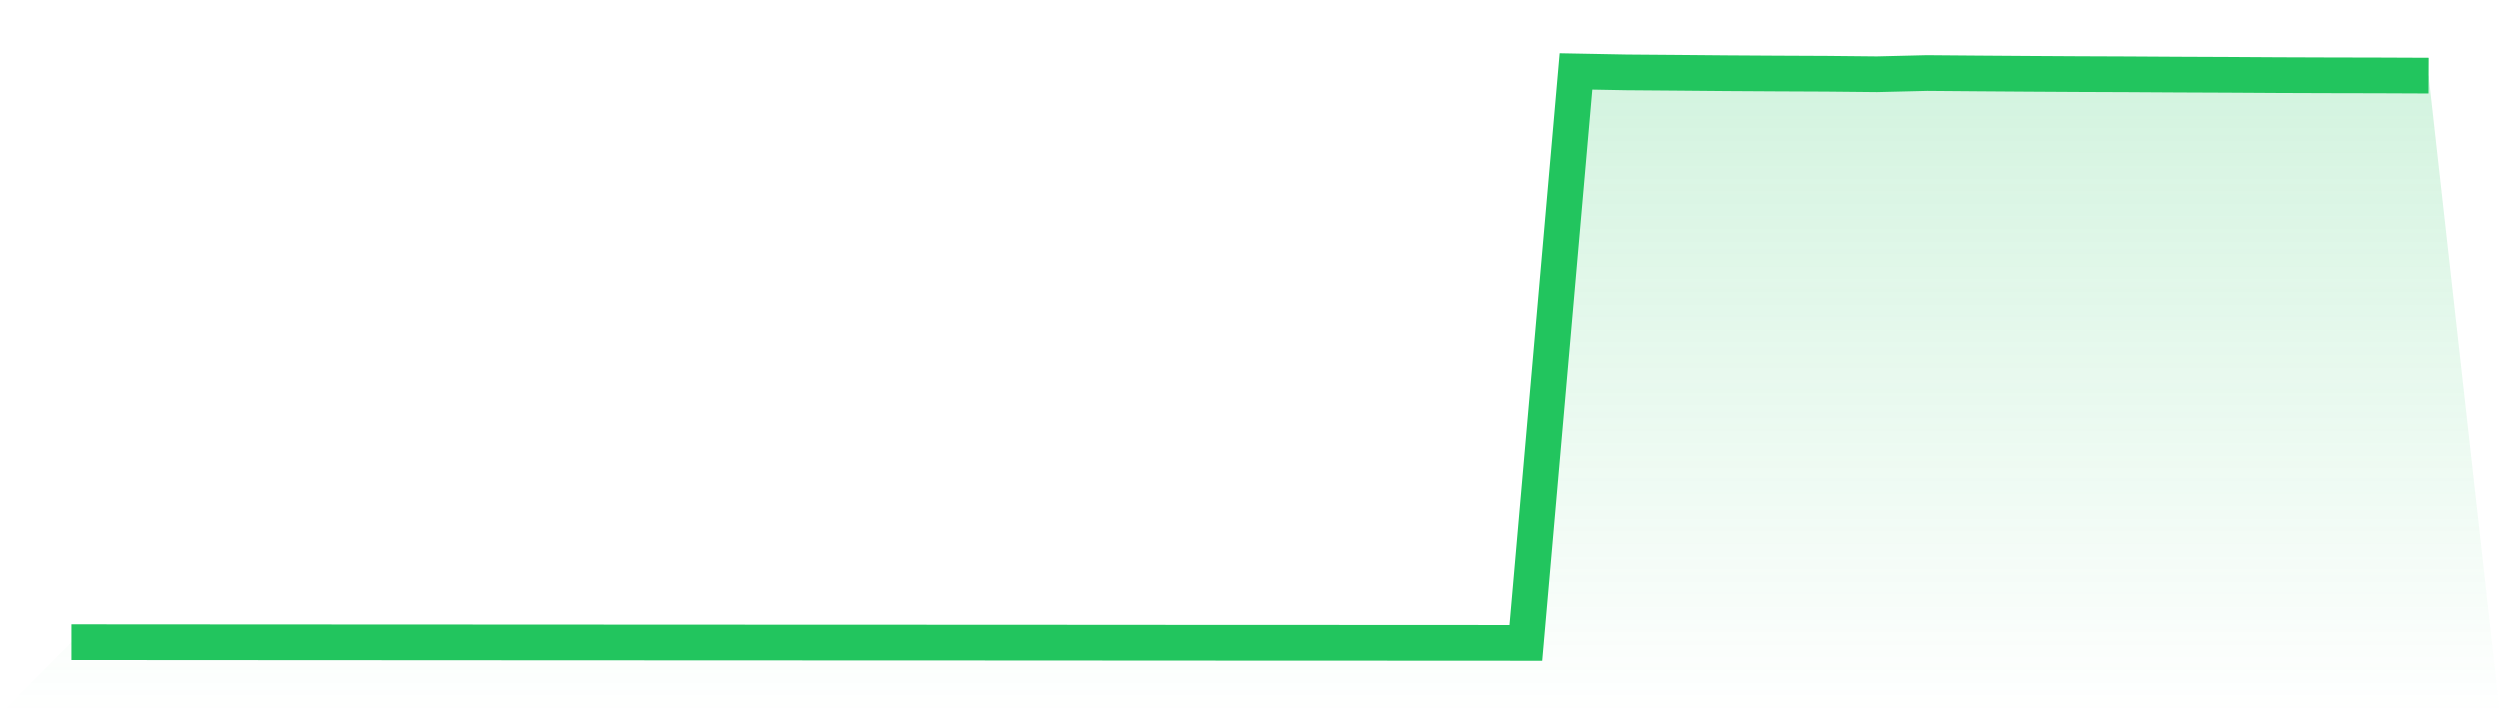
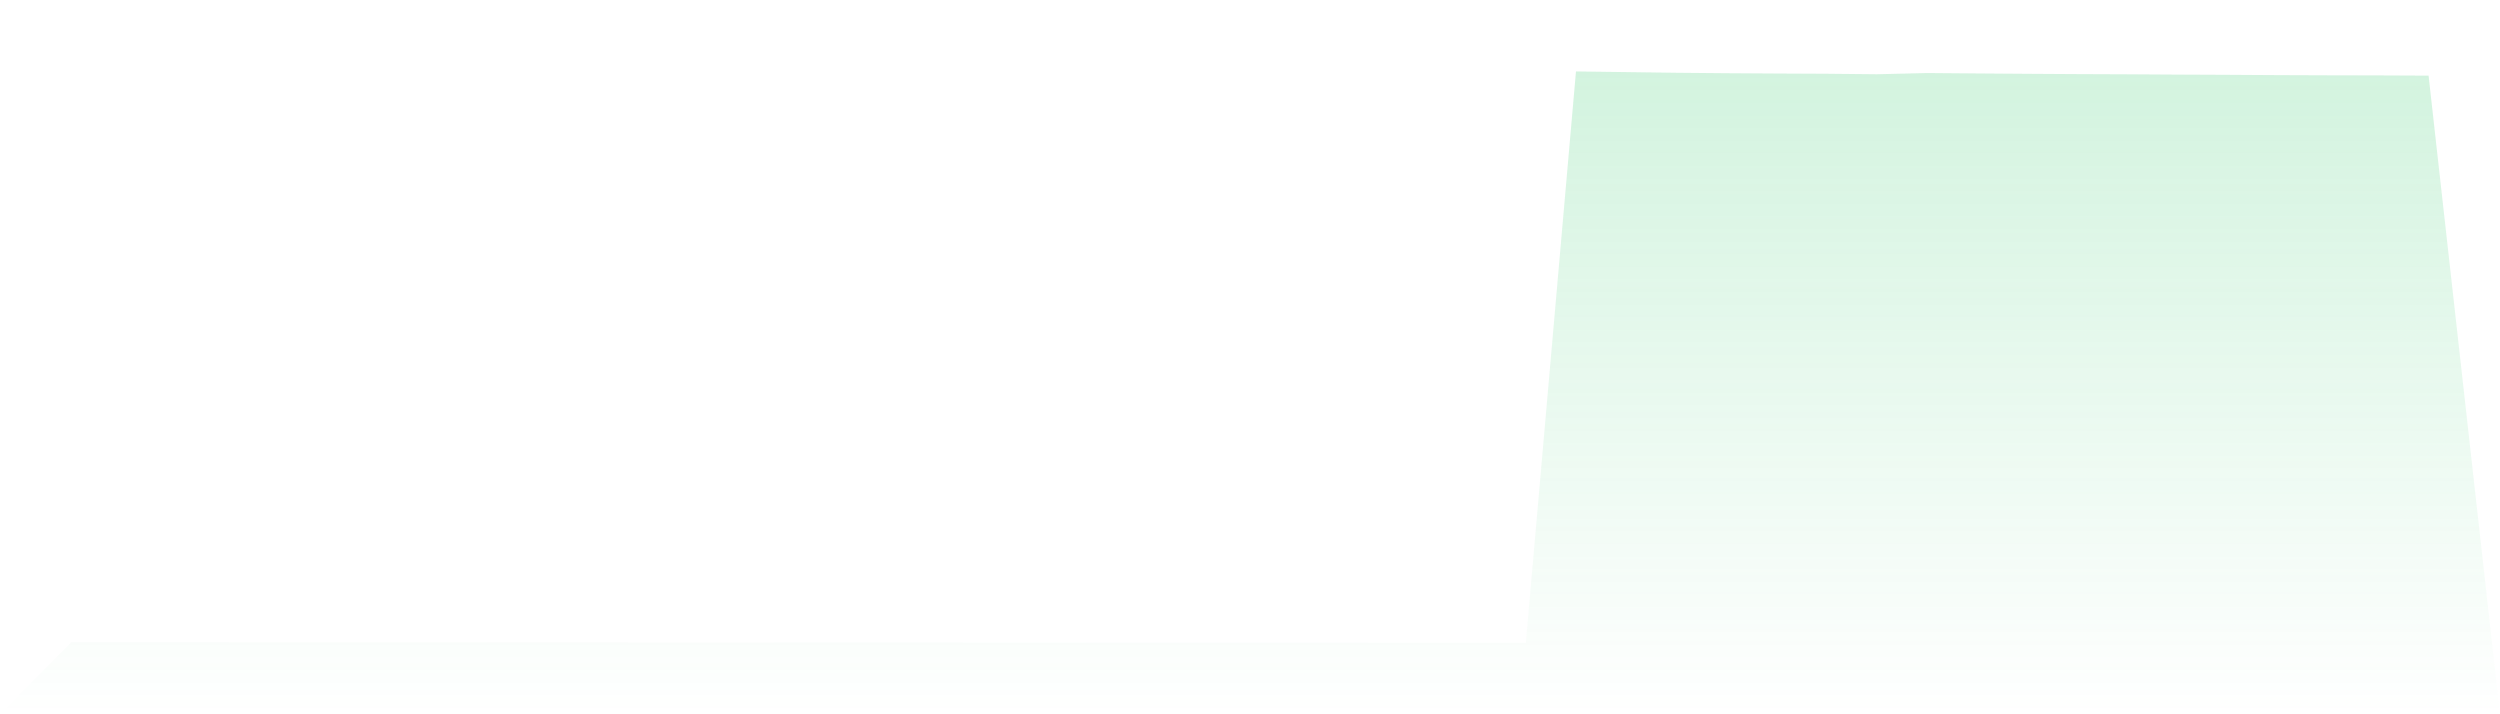
<svg xmlns="http://www.w3.org/2000/svg" viewBox="0 0 140 40">
  <defs>
    <linearGradient id="gradient" x1="0" x2="0" y1="0" y2="1">
      <stop offset="0%" stop-color="#22c55e" stop-opacity="0.2" />
      <stop offset="100%" stop-color="#22c55e" stop-opacity="0" />
    </linearGradient>
  </defs>
-   <path d="M4,35.96 L4,35.96 L6.809,35.961 L9.617,35.963 L12.426,35.965 L15.234,35.966 L18.043,35.968 L20.851,35.969 L23.66,35.971 L26.468,35.972 L29.277,35.974 L32.085,35.975 L34.894,35.976 L37.702,35.978 L40.511,35.979 L43.319,35.98 L46.128,35.981 L48.936,35.982 L51.745,35.983 L54.553,35.984 L57.362,35.986 L60.17,35.987 L62.979,35.989 L65.787,35.991 L68.596,35.992 L71.404,35.994 L74.213,35.994 L77.021,35.995 L79.83,35.997 L82.638,35.998 L85.447,36 L88.255,4 L91.064,4.053 L93.872,4.075 L96.681,4.1 L99.489,4.117 L102.298,4.13 L105.106,4.158 L107.915,4.09 L110.723,4.113 L113.532,4.133 L116.34,4.15 L119.149,4.161 L121.957,4.178 L124.766,4.19 L127.574,4.207 L130.383,4.217 L133.191,4.223 L136,4.235 L140,40 L0,40 z" fill="url(#gradient)" />
-   <path d="M4,35.96 L4,35.96 L6.809,35.961 L9.617,35.963 L12.426,35.965 L15.234,35.966 L18.043,35.968 L20.851,35.969 L23.66,35.971 L26.468,35.972 L29.277,35.974 L32.085,35.975 L34.894,35.976 L37.702,35.978 L40.511,35.979 L43.319,35.98 L46.128,35.981 L48.936,35.982 L51.745,35.983 L54.553,35.984 L57.362,35.986 L60.17,35.987 L62.979,35.989 L65.787,35.991 L68.596,35.992 L71.404,35.994 L74.213,35.994 L77.021,35.995 L79.83,35.997 L82.638,35.998 L85.447,36 L88.255,4 L91.064,4.053 L93.872,4.075 L96.681,4.1 L99.489,4.117 L102.298,4.13 L105.106,4.158 L107.915,4.09 L110.723,4.113 L113.532,4.133 L116.34,4.15 L119.149,4.161 L121.957,4.178 L124.766,4.19 L127.574,4.207 L130.383,4.217 L133.191,4.223 L136,4.235" fill="none" stroke="#22c55e" stroke-width="2" />
+   <path d="M4,35.96 L4,35.96 L6.809,35.961 L9.617,35.963 L12.426,35.965 L15.234,35.966 L18.043,35.968 L20.851,35.969 L23.66,35.971 L26.468,35.972 L29.277,35.974 L32.085,35.975 L34.894,35.976 L37.702,35.978 L40.511,35.979 L43.319,35.98 L46.128,35.981 L48.936,35.982 L51.745,35.983 L54.553,35.984 L57.362,35.986 L60.17,35.987 L62.979,35.989 L65.787,35.991 L68.596,35.992 L71.404,35.994 L74.213,35.994 L77.021,35.995 L79.83,35.997 L82.638,35.998 L85.447,36 L88.255,4 L93.872,4.075 L96.681,4.1 L99.489,4.117 L102.298,4.13 L105.106,4.158 L107.915,4.09 L110.723,4.113 L113.532,4.133 L116.34,4.15 L119.149,4.161 L121.957,4.178 L124.766,4.19 L127.574,4.207 L130.383,4.217 L133.191,4.223 L136,4.235 L140,40 L0,40 z" fill="url(#gradient)" />
</svg>